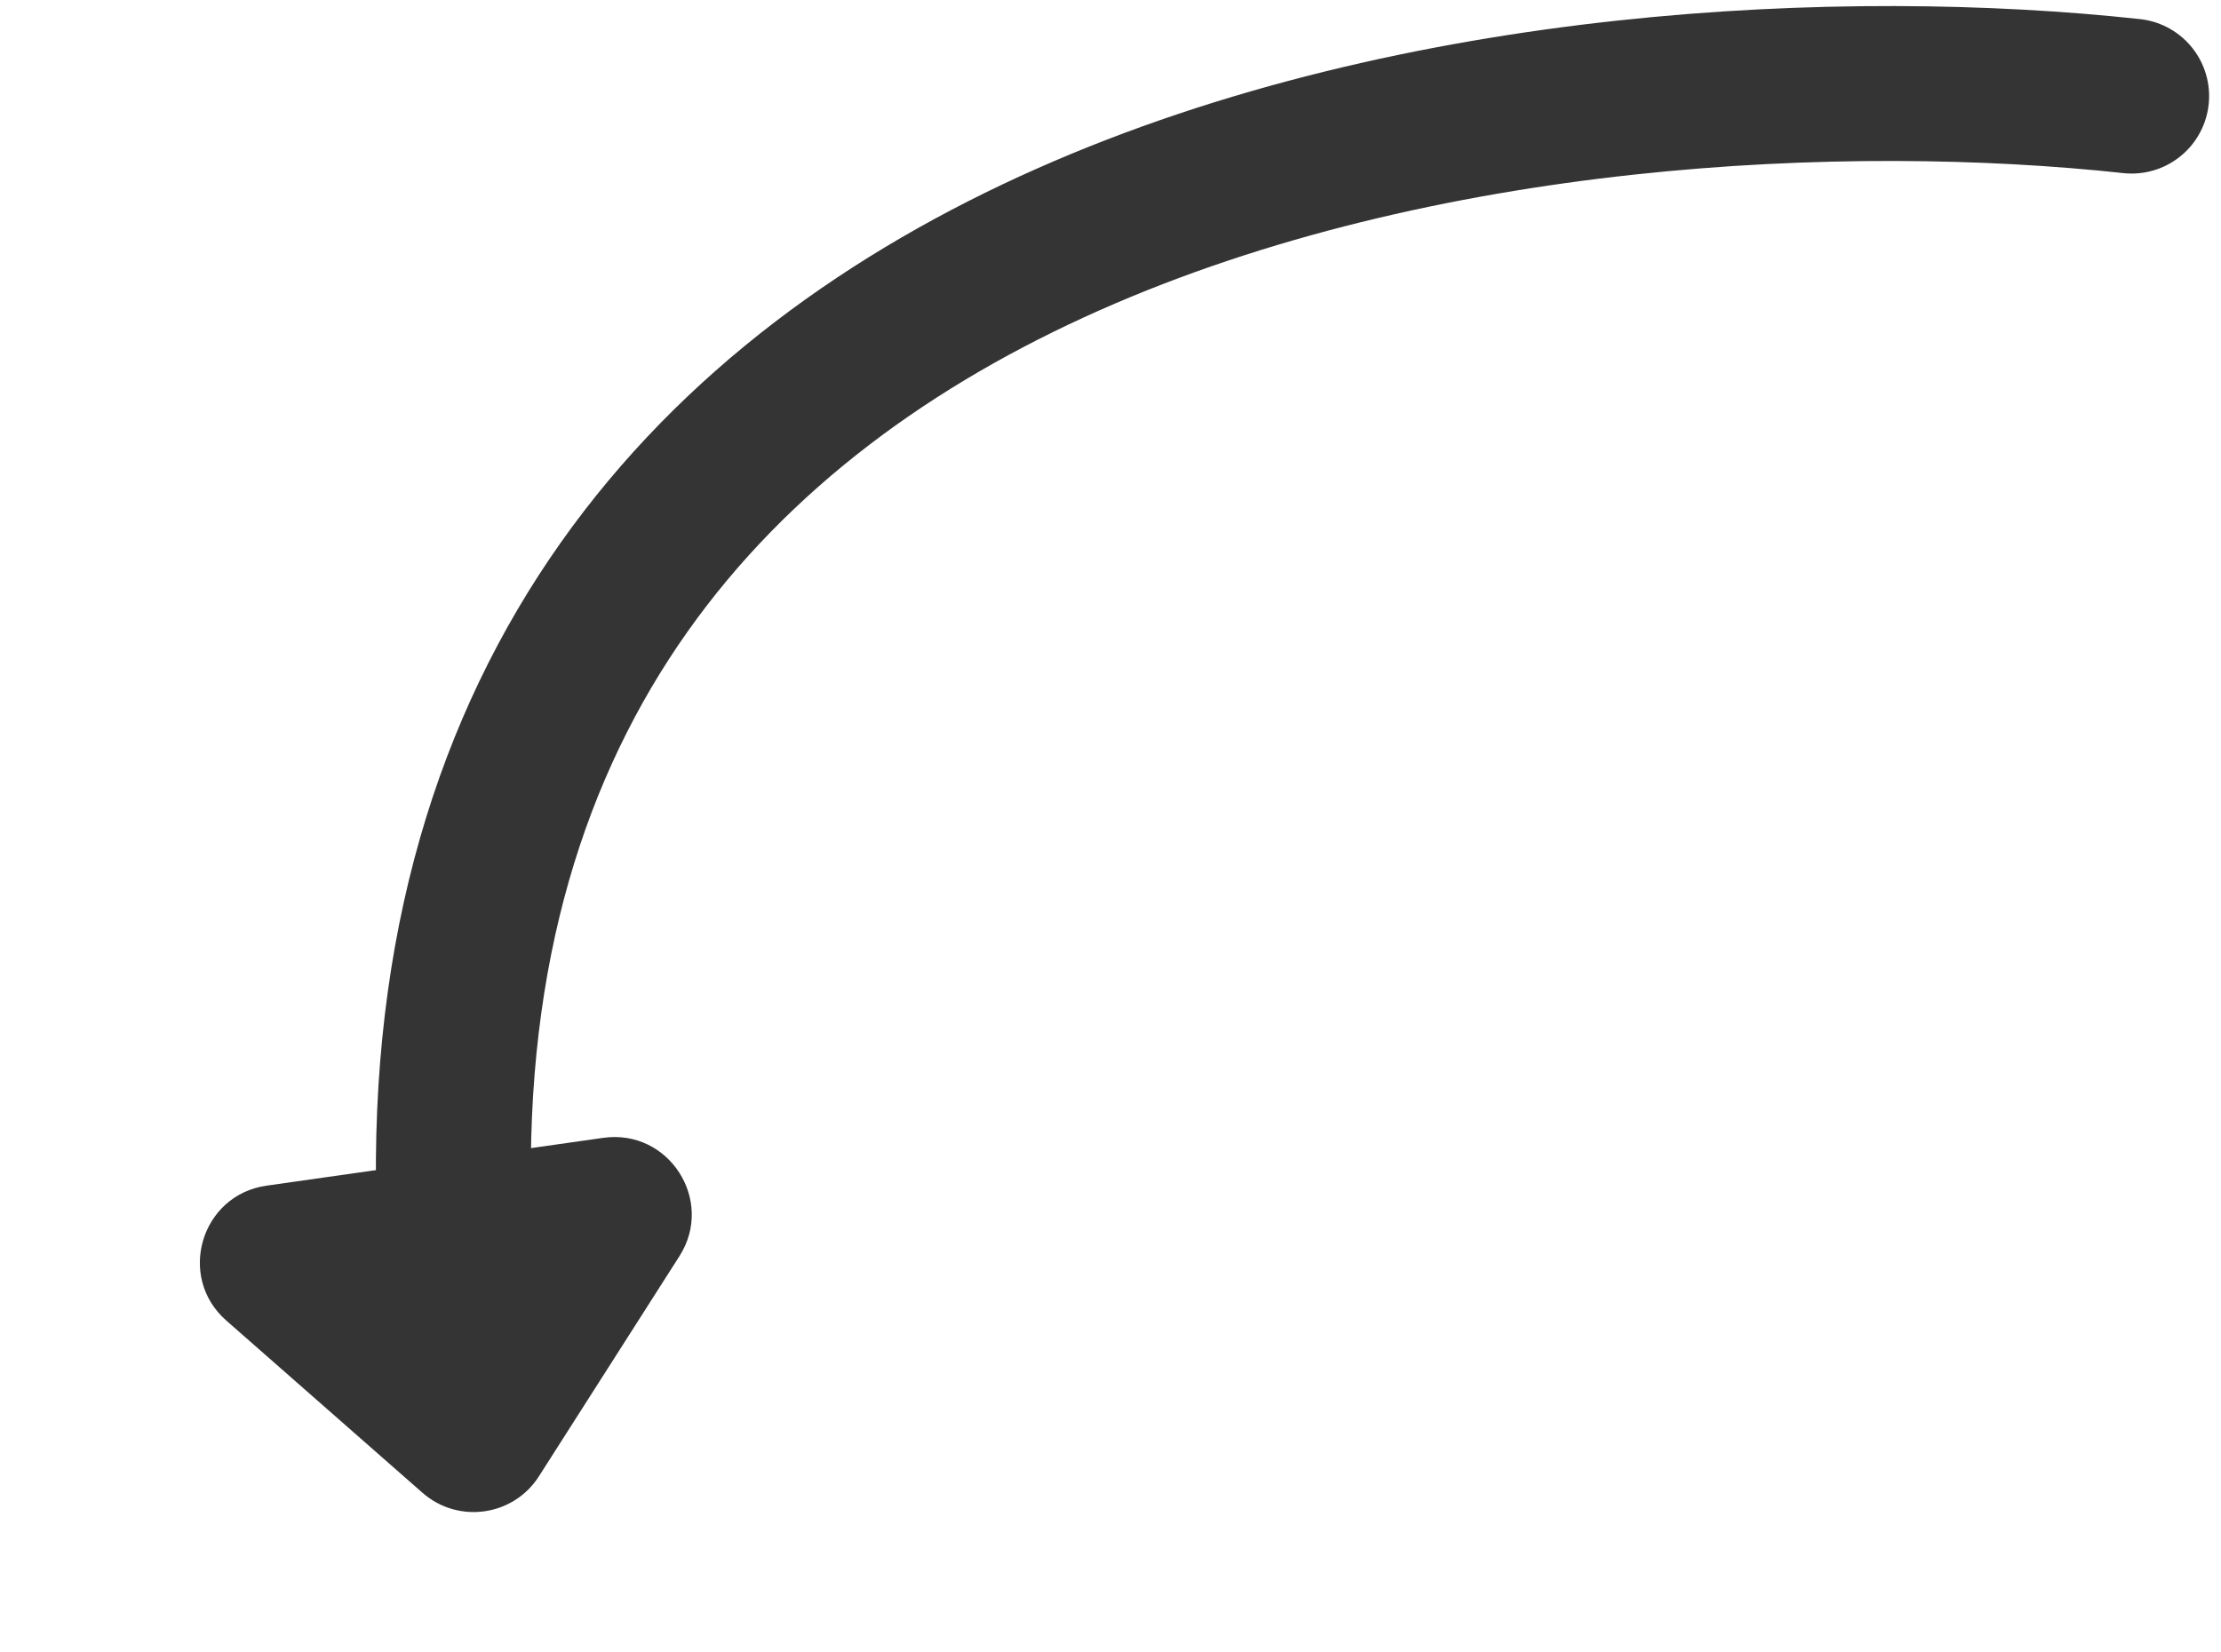
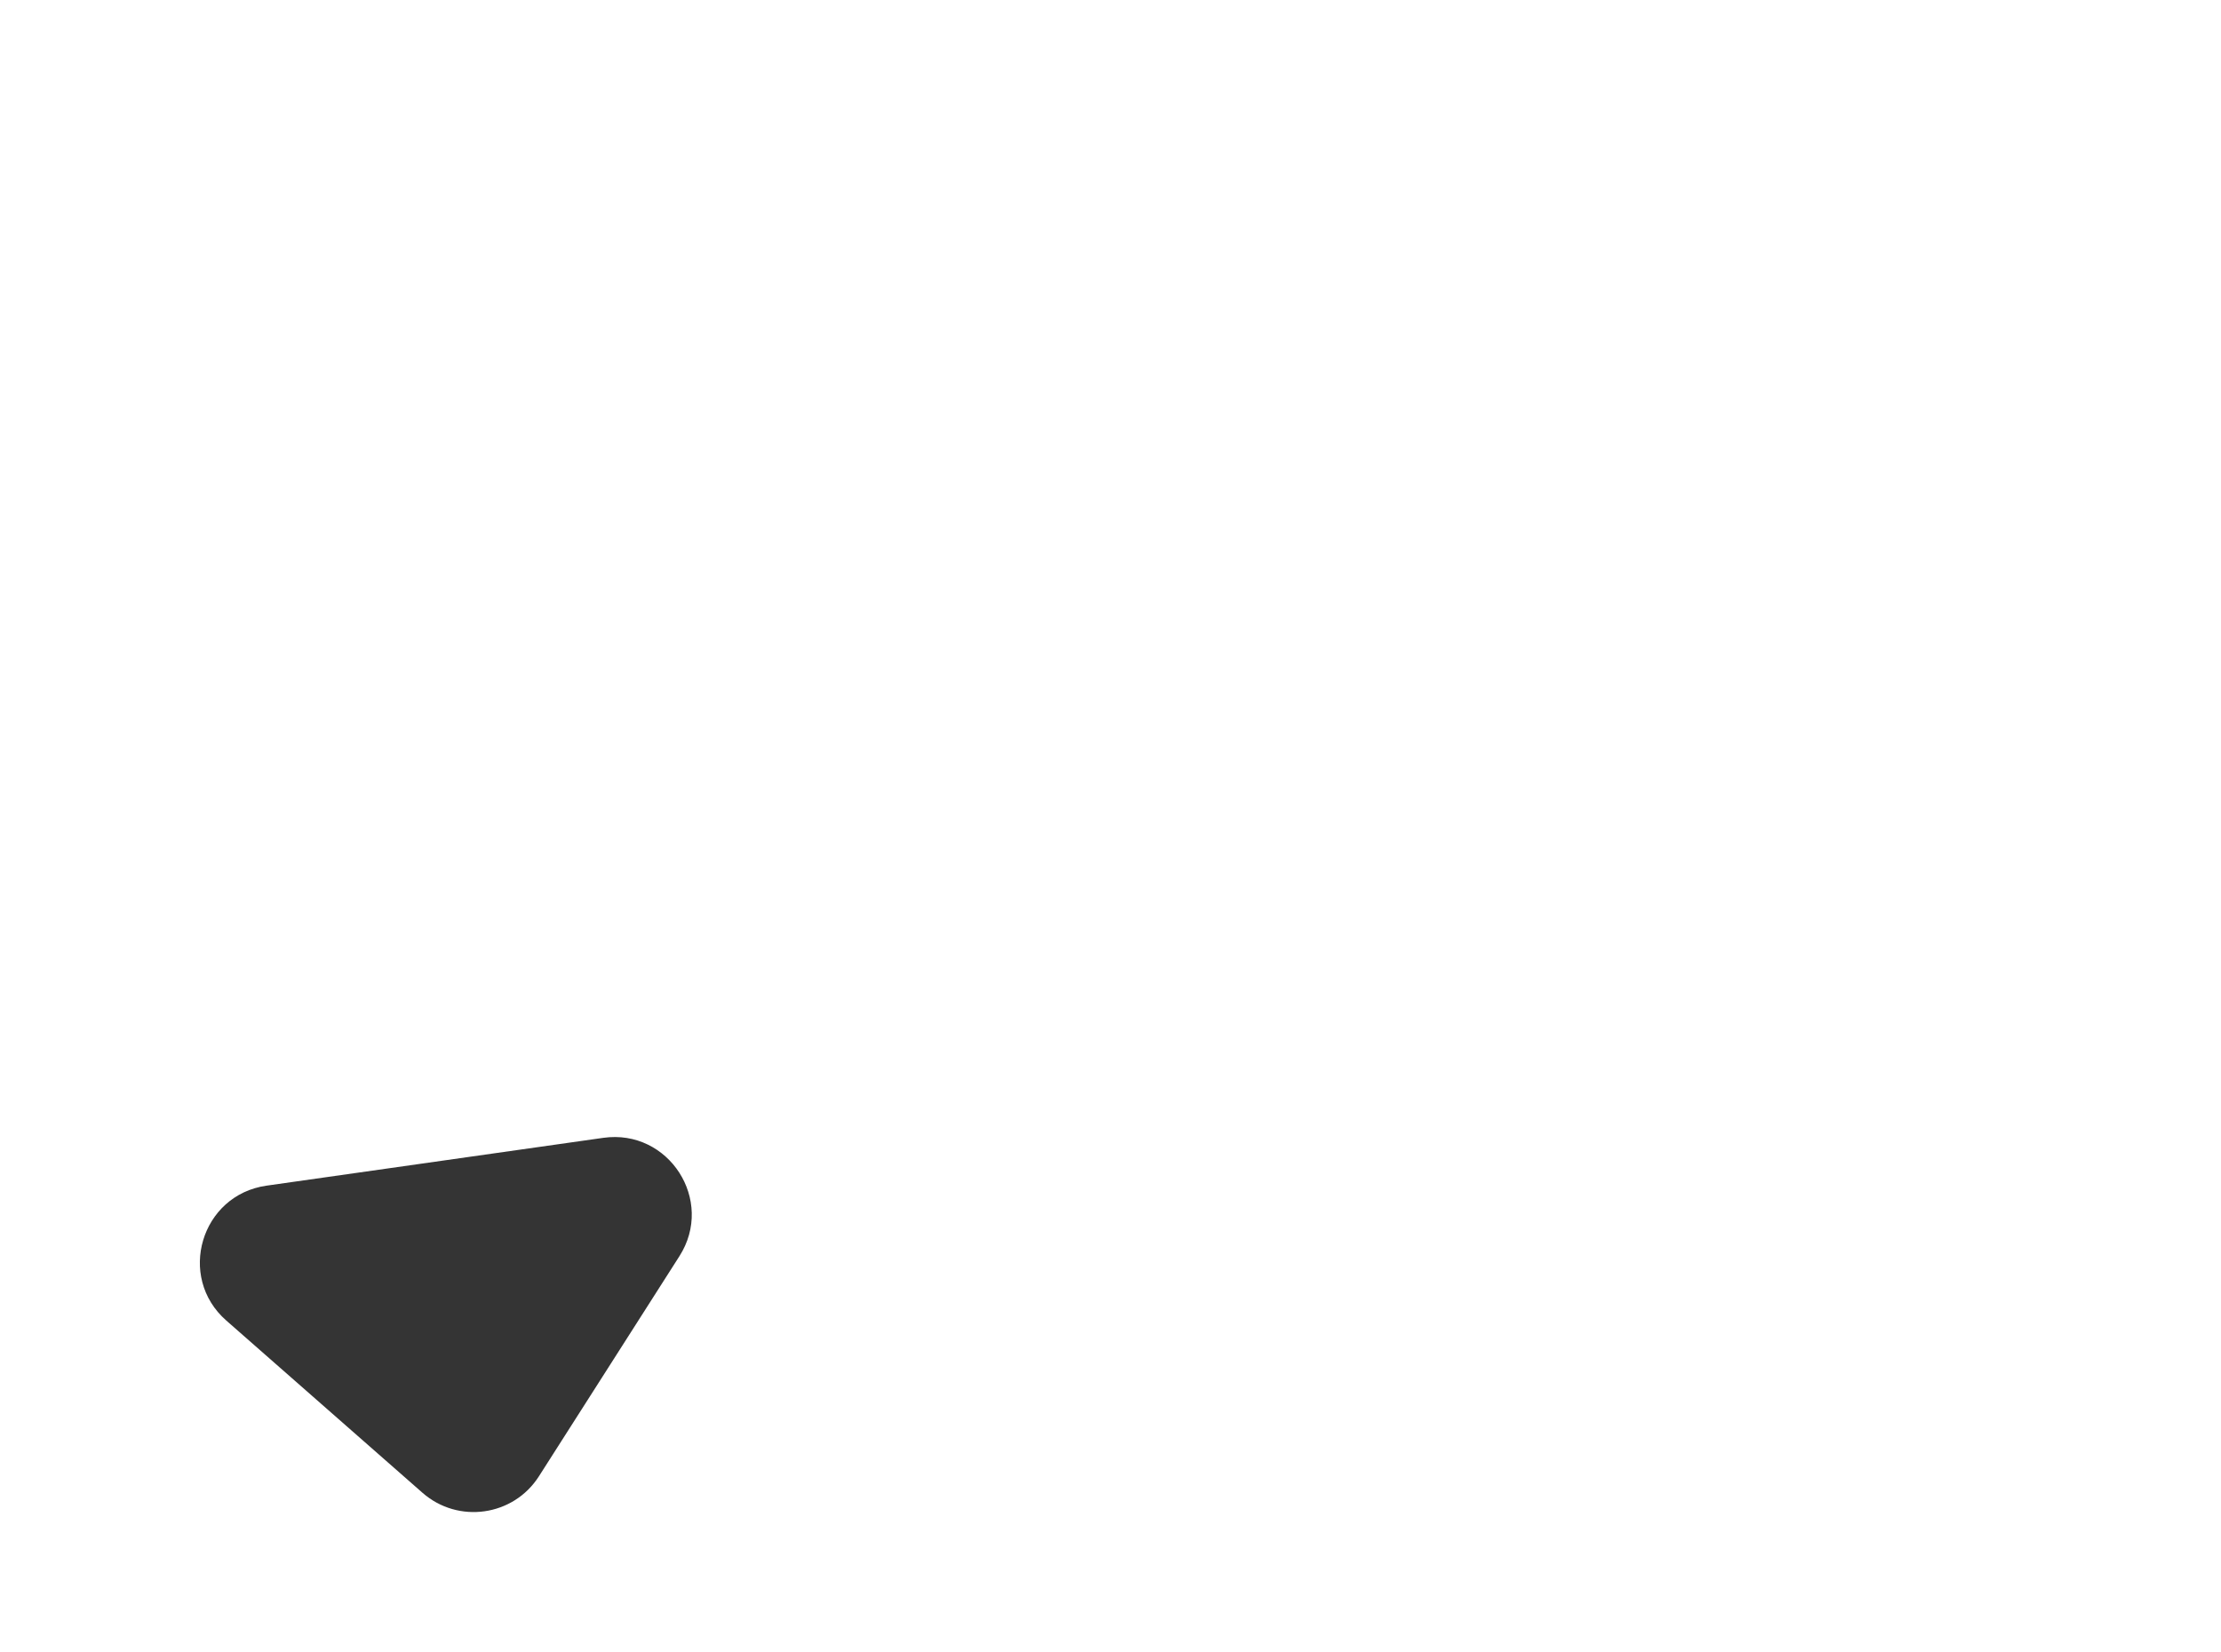
<svg xmlns="http://www.w3.org/2000/svg" width="43" height="32" viewBox="0 0 43 32" fill="none">
-   <path d="M41.27 1.861C30.216 0.662 8.245 3.289 8.787 23.389" stroke="#343434" stroke-width="3" stroke-linecap="round" />
  <path d="M10.434 28.589C9.94 29.364 8.871 29.515 8.18 28.909L4.381 25.573C3.418 24.728 3.891 23.141 5.16 22.961L11.679 22.035C12.948 21.855 13.844 23.247 13.154 24.327L10.434 28.589Z" fill="#343434" />
</svg>